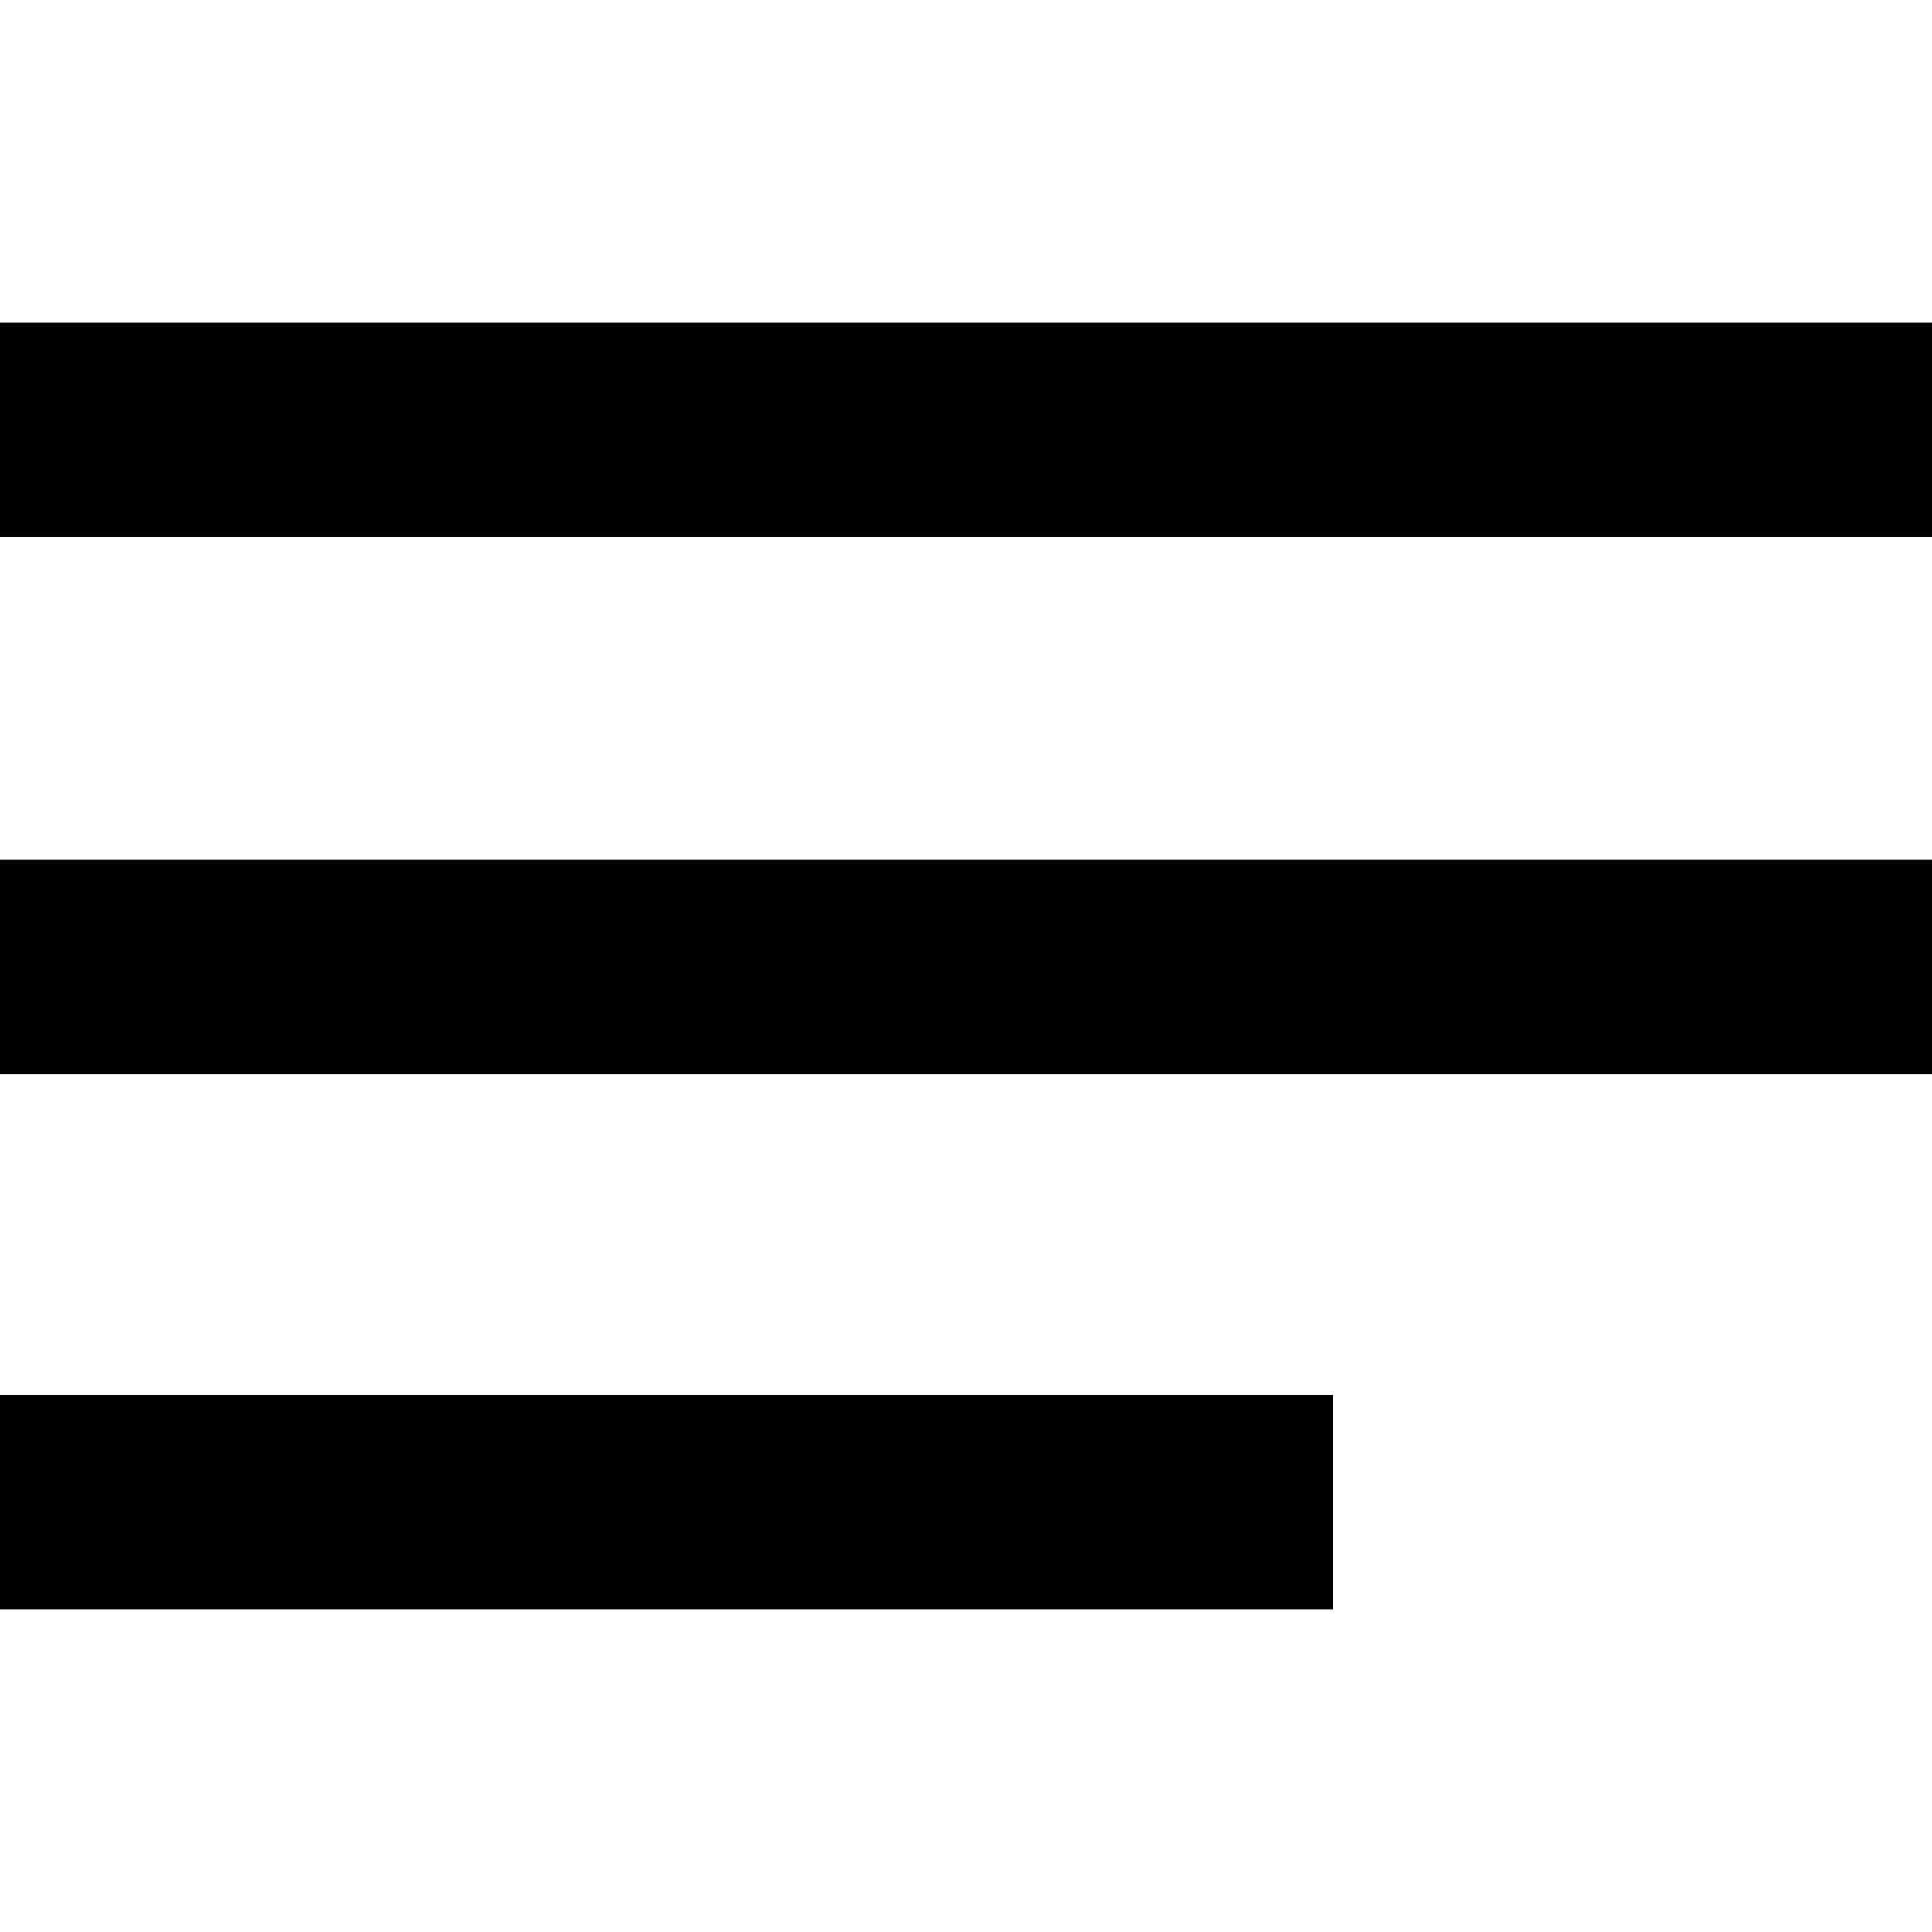
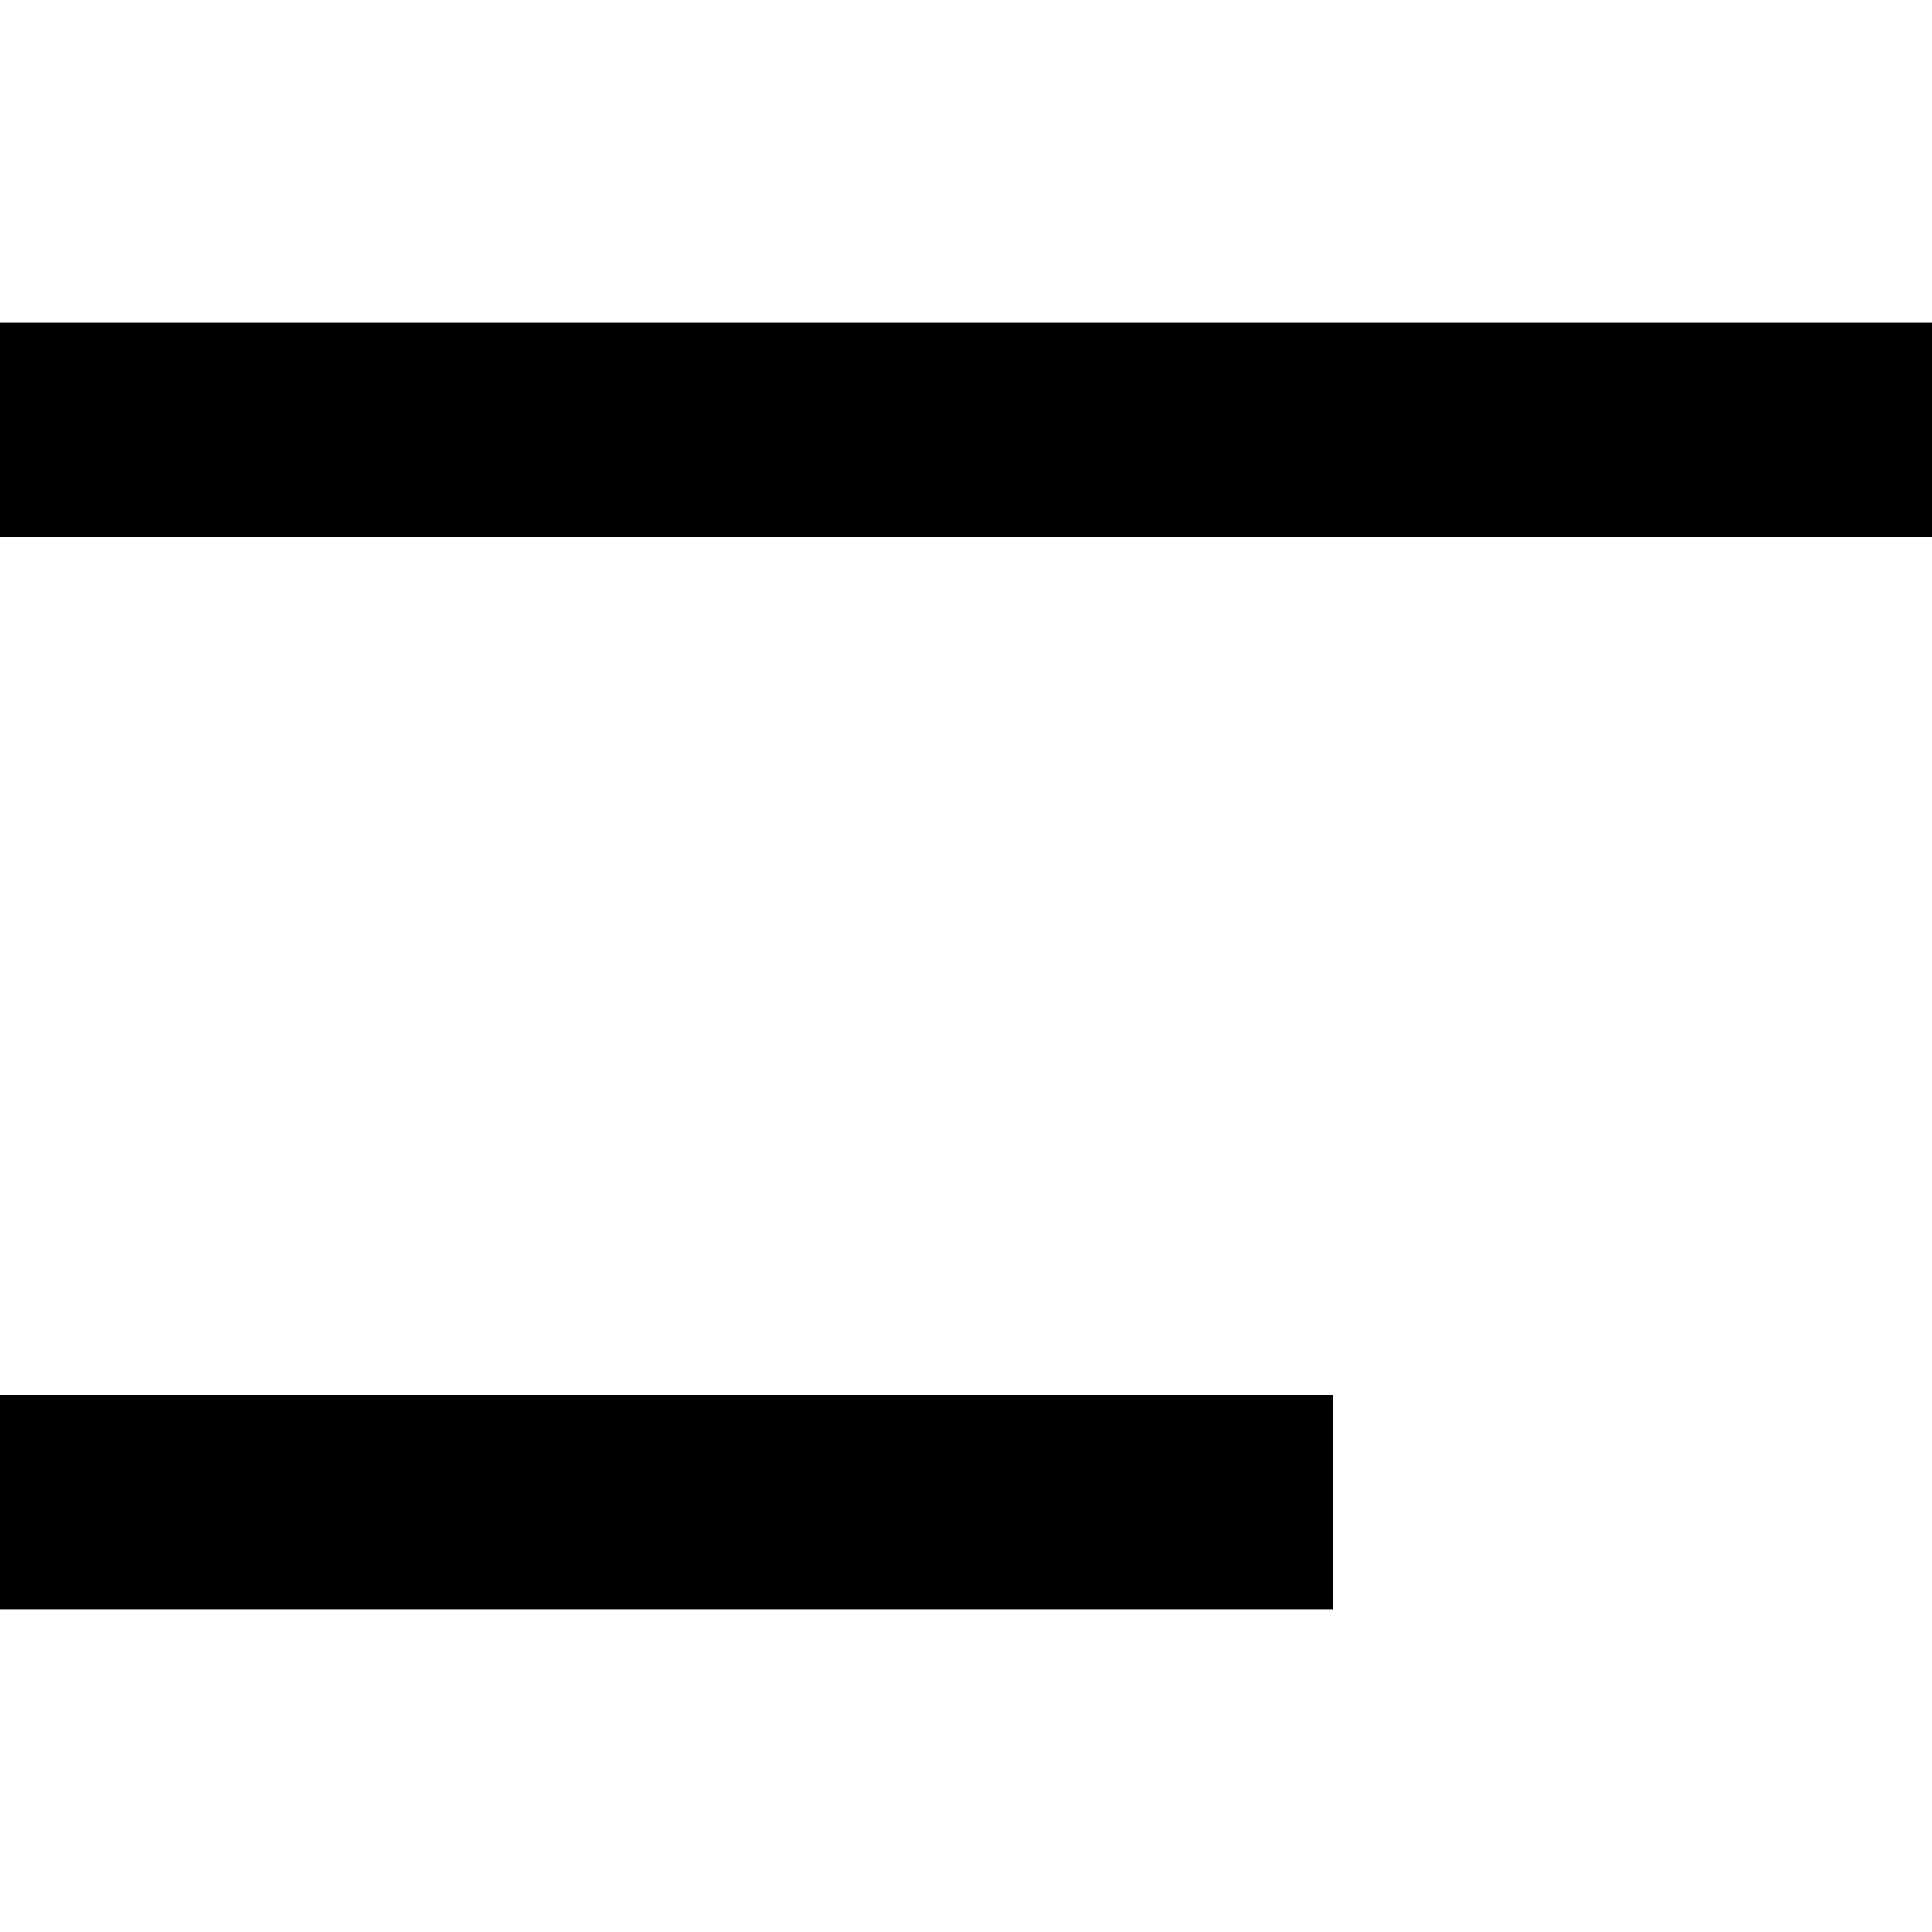
<svg xmlns="http://www.w3.org/2000/svg" version="1.1" id="Layer_1" x="0px" y="0px" viewBox="0 0 100 100" style="enable-background:new 0 0 100 100;" xml:space="preserve">
  <rect y="72.2" width="69" height="11.1" />
-   <rect y="44.5" width="100" height="11.1" />
  <polygon points="0,16.7 0,27.8 100,27.8 100,16.7 0,16.7 " />
</svg>